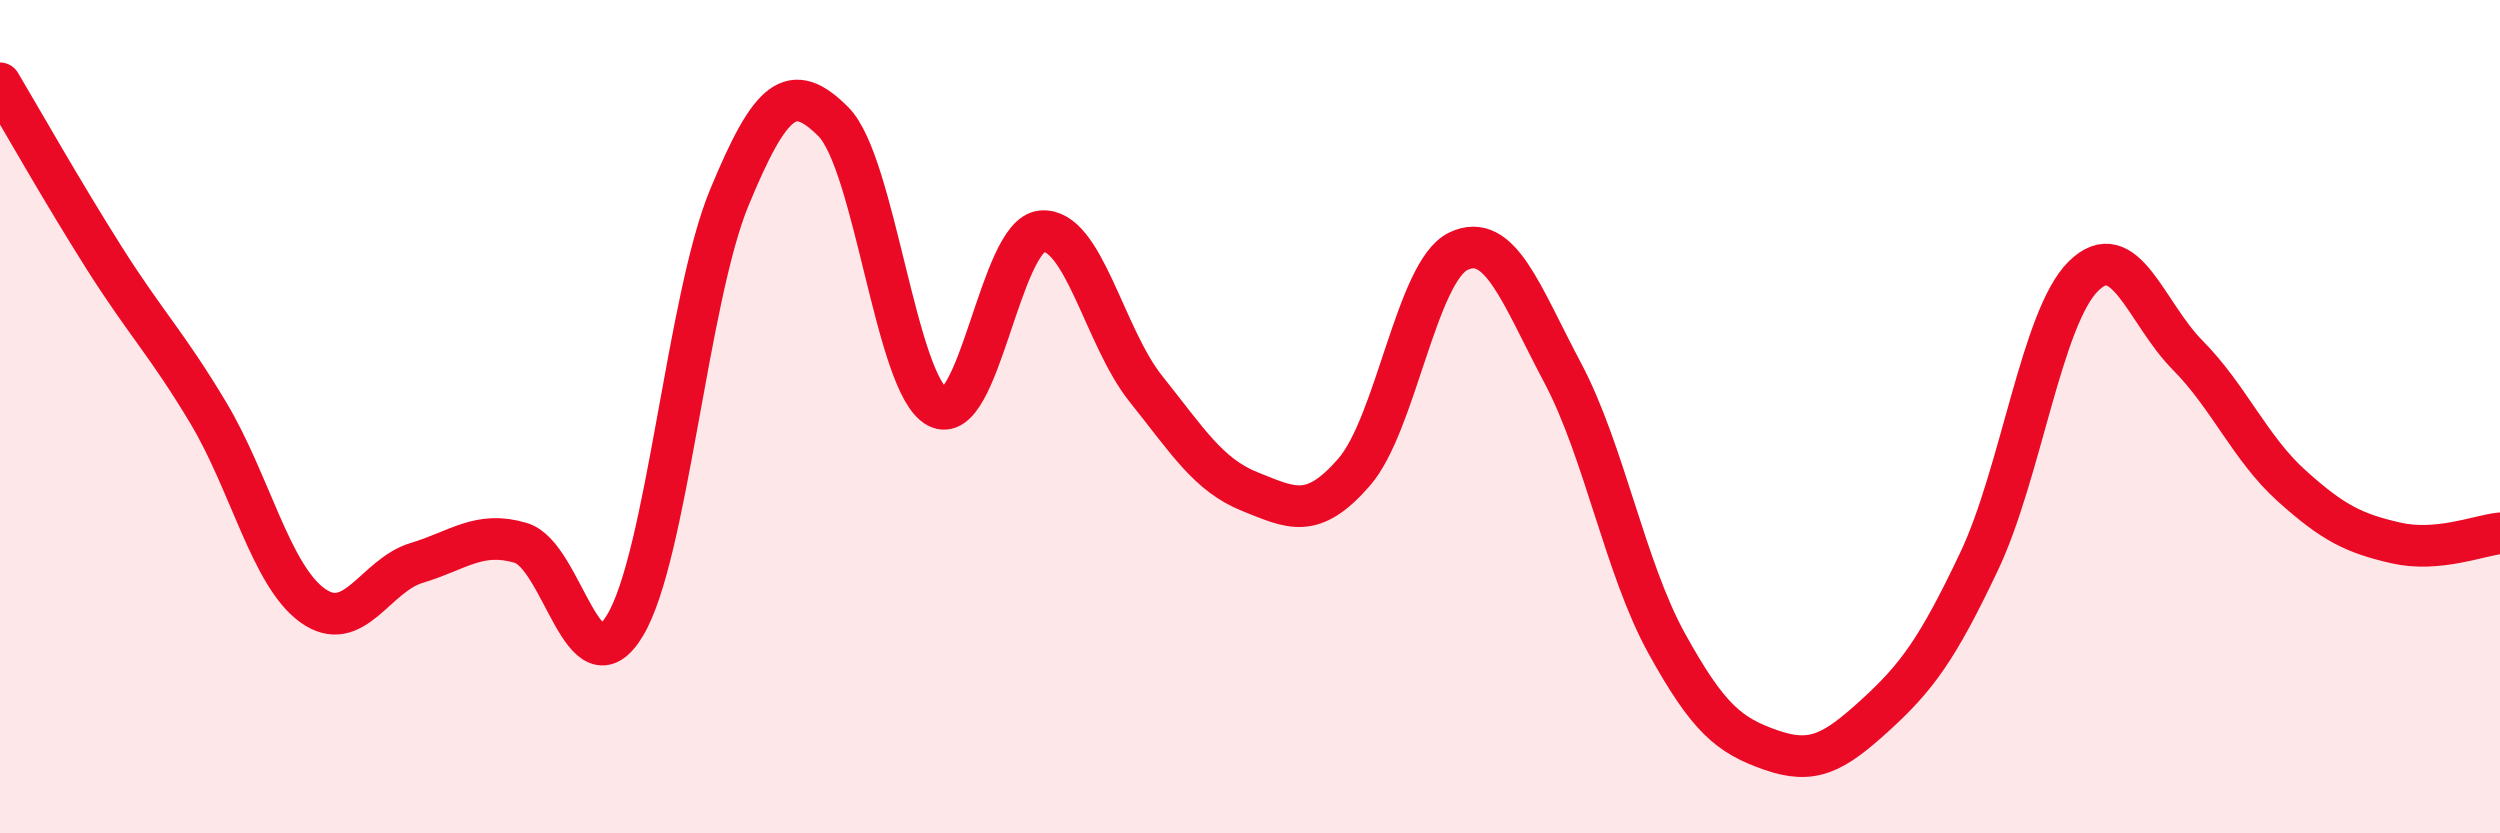
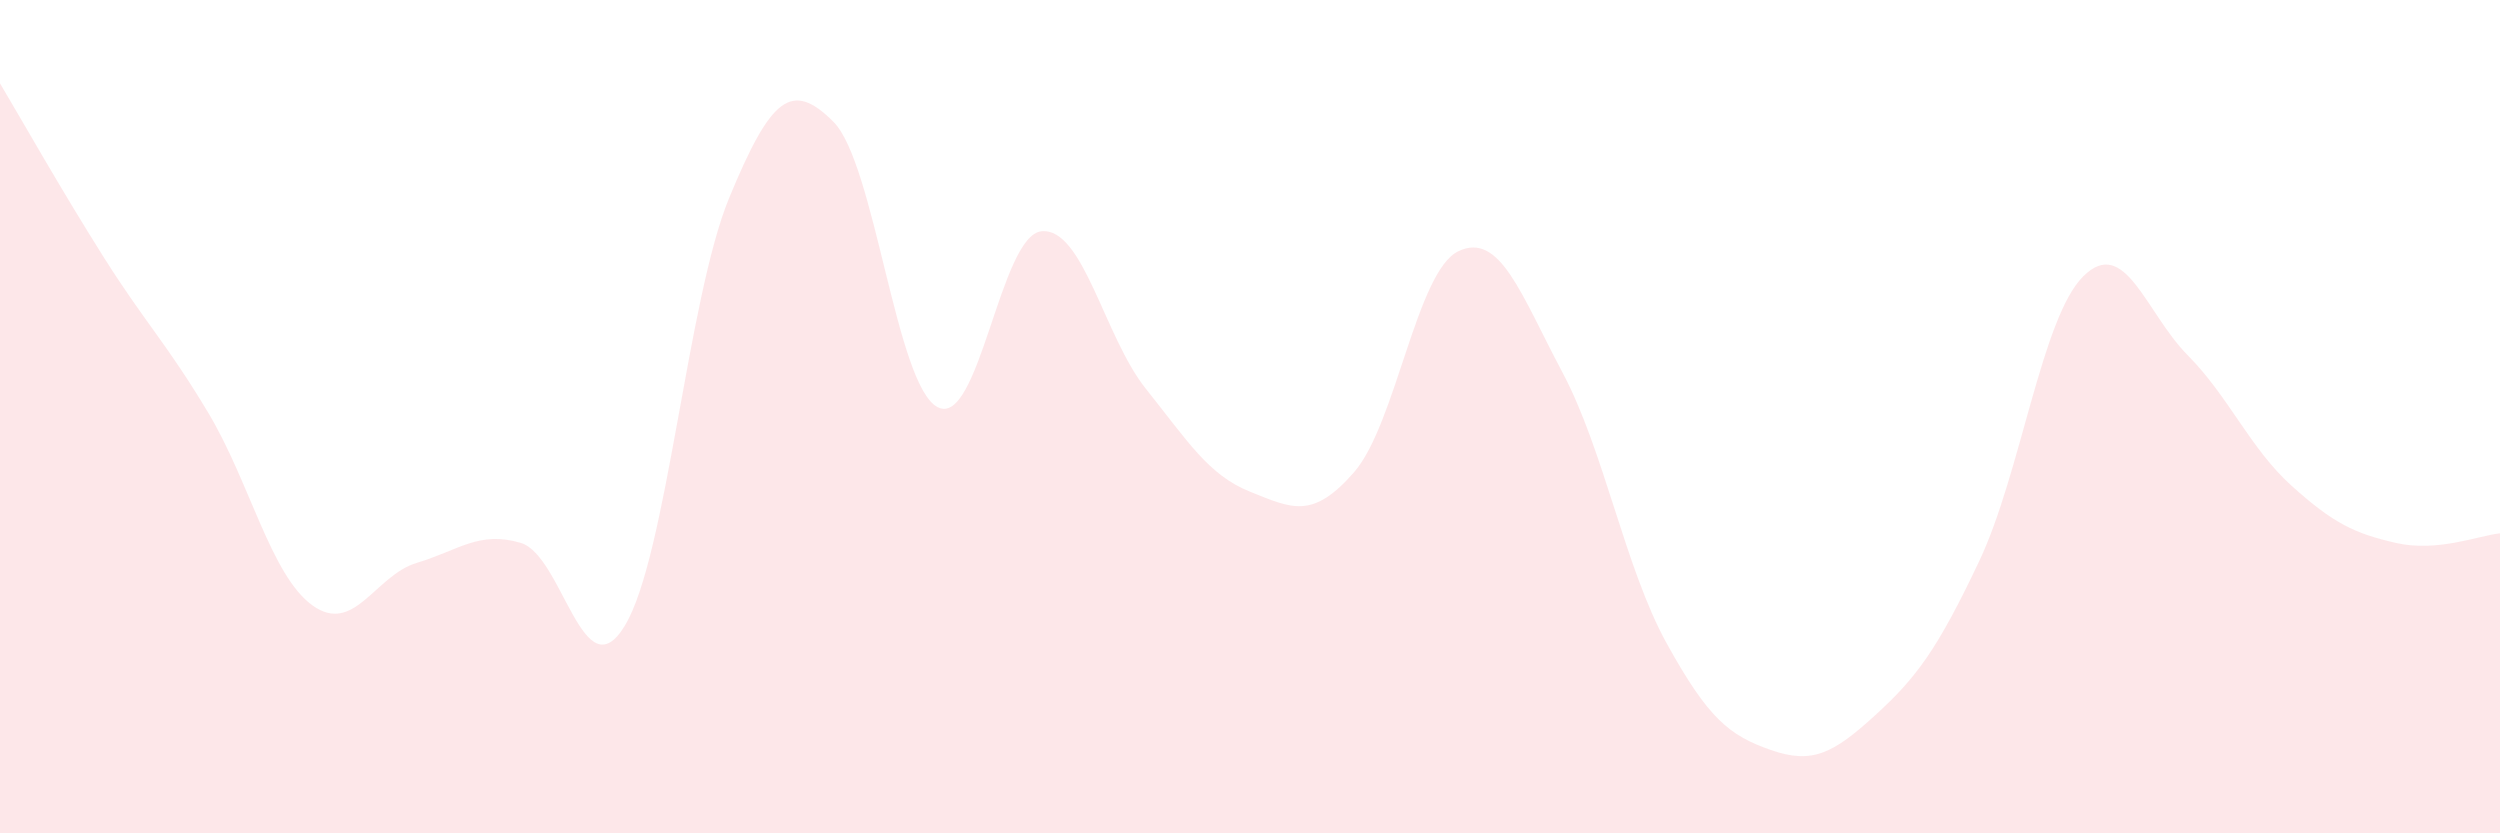
<svg xmlns="http://www.w3.org/2000/svg" width="60" height="20" viewBox="0 0 60 20">
  <path d="M 0,2 C 0.5,2.84 1.5,4.61 2.5,6.19 C 3.5,7.77 4,8.24 5,9.91 C 6,11.58 6.5,13.81 7.5,14.53 C 8.5,15.25 9,13.81 10,13.51 C 11,13.21 11.5,12.73 12.5,13.03 C 13.5,13.33 14,16.67 15,15.01 C 16,13.35 16.5,7.17 17.5,4.75 C 18.5,2.33 19,1.92 20,2.92 C 21,3.92 21.5,9.24 22.5,9.77 C 23.5,10.3 24,5.64 25,5.55 C 26,5.46 26.5,8.08 27.5,9.33 C 28.5,10.58 29,11.4 30,11.8 C 31,12.2 31.5,12.48 32.5,11.33 C 33.5,10.18 34,6.51 35,6.03 C 36,5.55 36.5,7.06 37.5,8.94 C 38.5,10.82 39,13.63 40,15.44 C 41,17.25 41.5,17.65 42.5,18 C 43.5,18.35 44,18.08 45,17.17 C 46,16.26 46.5,15.58 47.5,13.47 C 48.5,11.36 49,7.62 50,6.63 C 51,5.64 51.5,7.51 52.5,8.52 C 53.5,9.53 54,10.76 55,11.66 C 56,12.56 56.5,12.8 57.5,13.03 C 58.5,13.26 59.5,12.85 60,12.8L60 20L0 20Z" fill="#EB0A25" opacity="0.1" stroke-linecap="round" stroke-linejoin="round" />
-   <path d="M 0,2 C 0.5,2.84 1.5,4.61 2.5,6.19 C 3.5,7.77 4,8.24 5,9.91 C 6,11.58 6.5,13.81 7.5,14.53 C 8.5,15.25 9,13.81 10,13.51 C 11,13.21 11.5,12.73 12.5,13.03 C 13.5,13.33 14,16.67 15,15.01 C 16,13.35 16.5,7.17 17.5,4.75 C 18.5,2.33 19,1.92 20,2.92 C 21,3.92 21.5,9.24 22.5,9.77 C 23.5,10.3 24,5.64 25,5.55 C 26,5.46 26.5,8.08 27.5,9.33 C 28.5,10.58 29,11.4 30,11.8 C 31,12.2 31.5,12.48 32.5,11.33 C 33.5,10.18 34,6.51 35,6.03 C 36,5.55 36.5,7.06 37.5,8.94 C 38.5,10.82 39,13.63 40,15.44 C 41,17.25 41.5,17.65 42.5,18 C 43.5,18.35 44,18.08 45,17.17 C 46,16.26 46.5,15.58 47.5,13.47 C 48.5,11.36 49,7.62 50,6.63 C 51,5.64 51.5,7.51 52.5,8.52 C 53.5,9.53 54,10.76 55,11.66 C 56,12.56 56.5,12.8 57.5,13.03 C 58.5,13.26 59.5,12.85 60,12.8" stroke="#EB0A25" stroke-width="1" fill="none" stroke-linecap="round" stroke-linejoin="round" />
</svg>